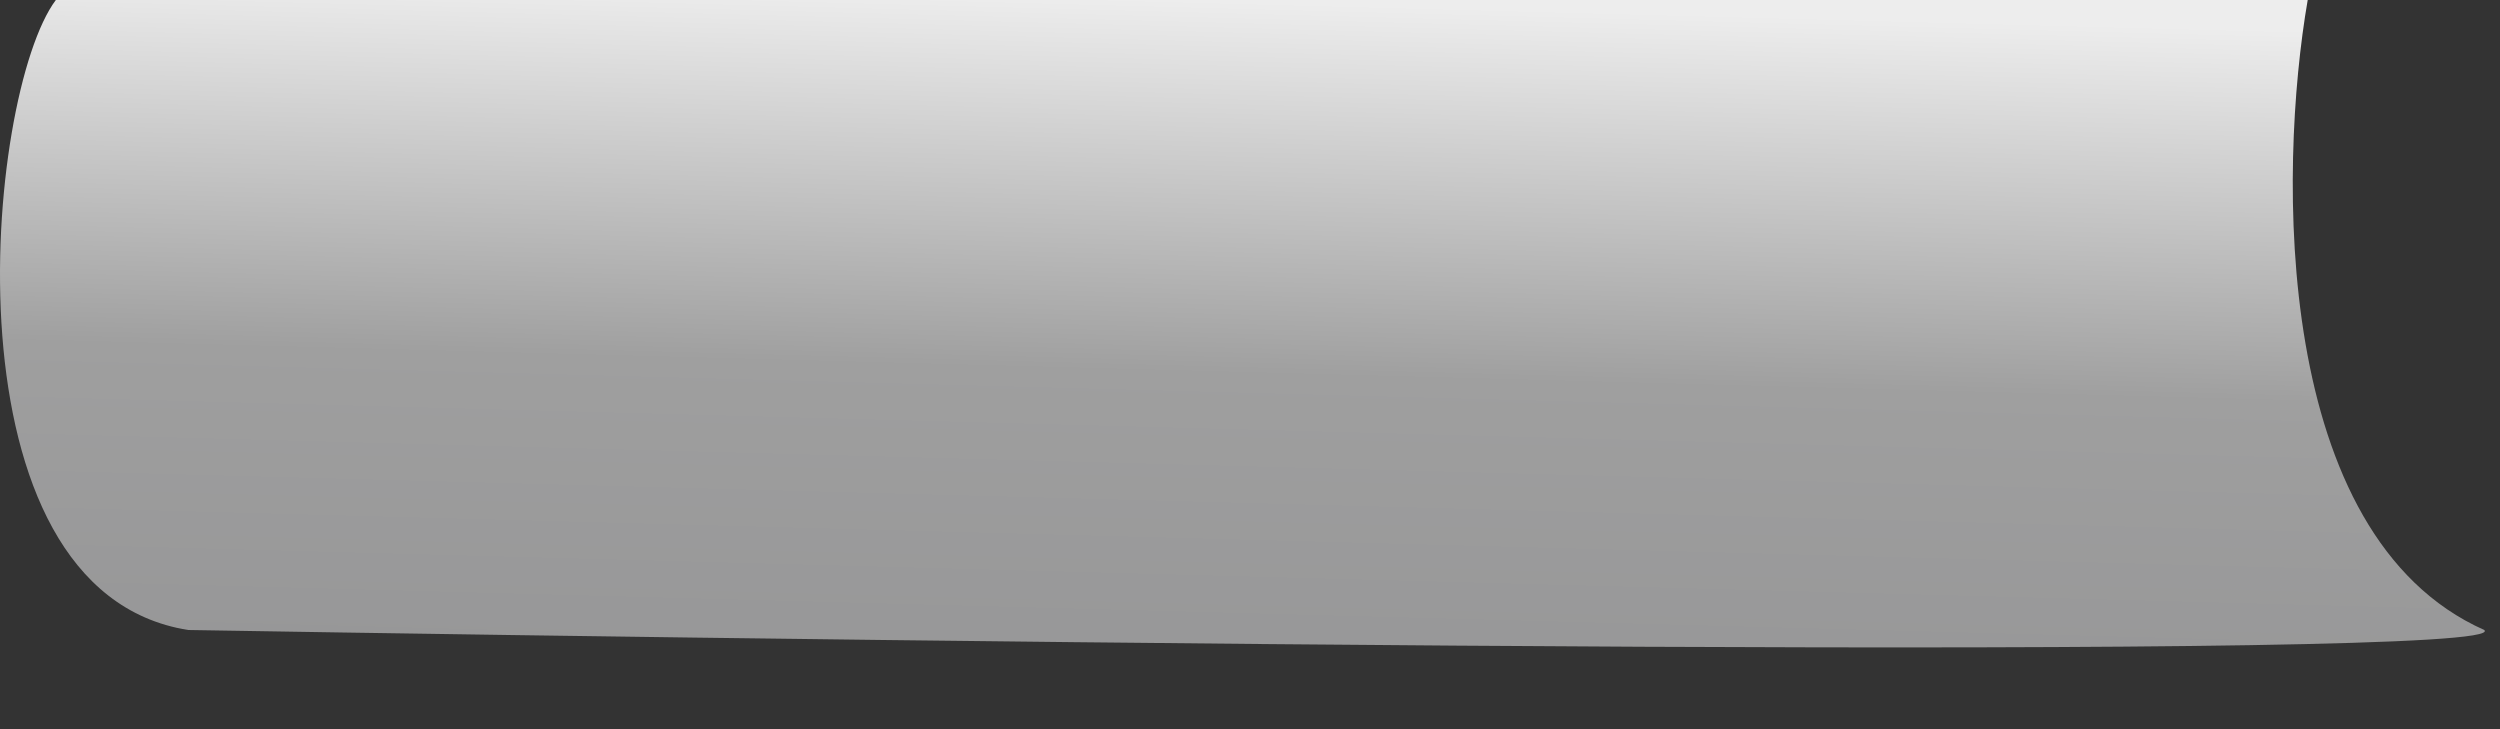
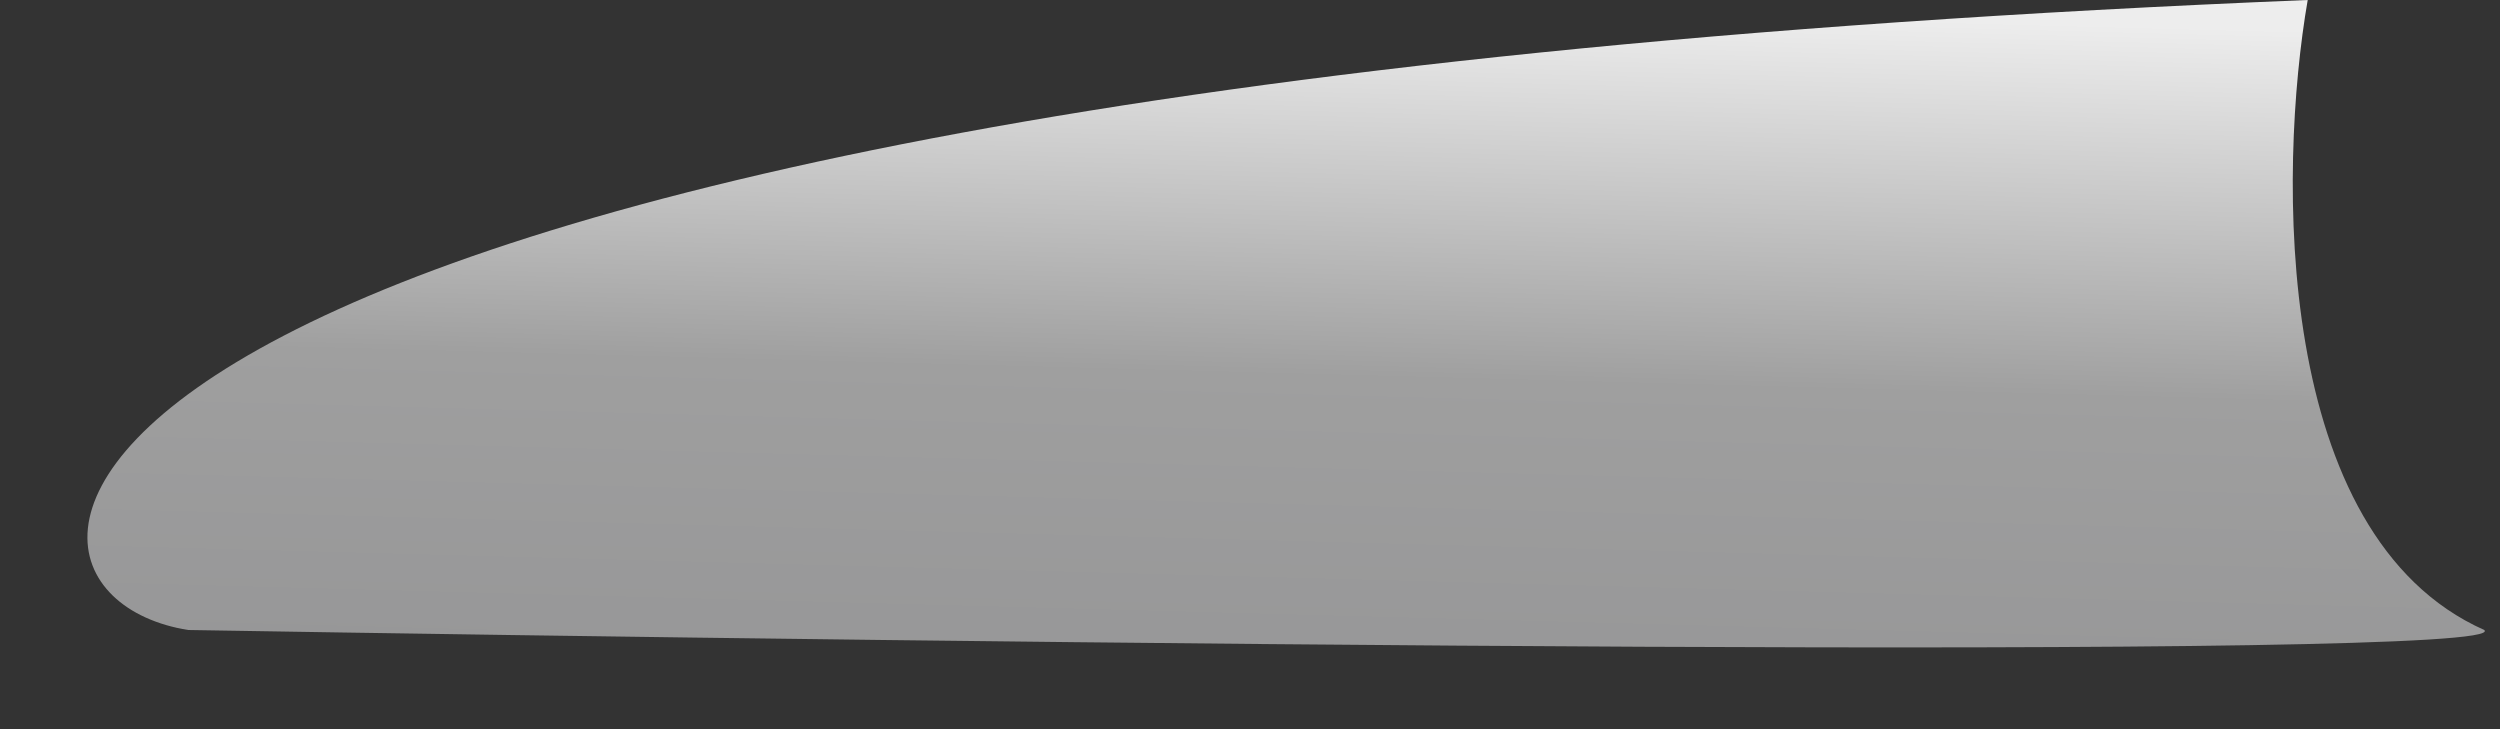
<svg xmlns="http://www.w3.org/2000/svg" fill="none" height="100%" overflow="visible" preserveAspectRatio="none" style="display: block;" viewBox="0 0 24 7" width="100%">
  <rect x="0" y="0" width="24" height="7" fill="#333333" stroke="none" />
-   <path d="M22.154 0H0.536C-0.142 0.907 -0.58 5.67 1.807 6.048C9.296 6.174 24.188 6.351 23.849 6.048C21.815 5.141 21.871 1.638 22.154 0Z" fill="url(#paint0_linear_0_6913)" id="Vector 1016" />
+   <path d="M22.154 0C-0.142 0.907 -0.58 5.67 1.807 6.048C9.296 6.174 24.188 6.351 23.849 6.048C21.815 5.141 21.871 1.638 22.154 0Z" fill="url(#paint0_linear_0_6913)" id="Vector 1016" />
  <defs>
    <linearGradient gradientUnits="userSpaceOnUse" id="paint0_linear_0_6913" x1="11.289" x2="11.076" y1="-4.80078e-09" y2="7.94">
      <stop stop-color="#EDEDED" />
      <stop offset="0.45" stop-color="#9F9F9F" />
      <stop offset="0.805" stop-color="#979798" />
    </linearGradient>
  </defs>
</svg>